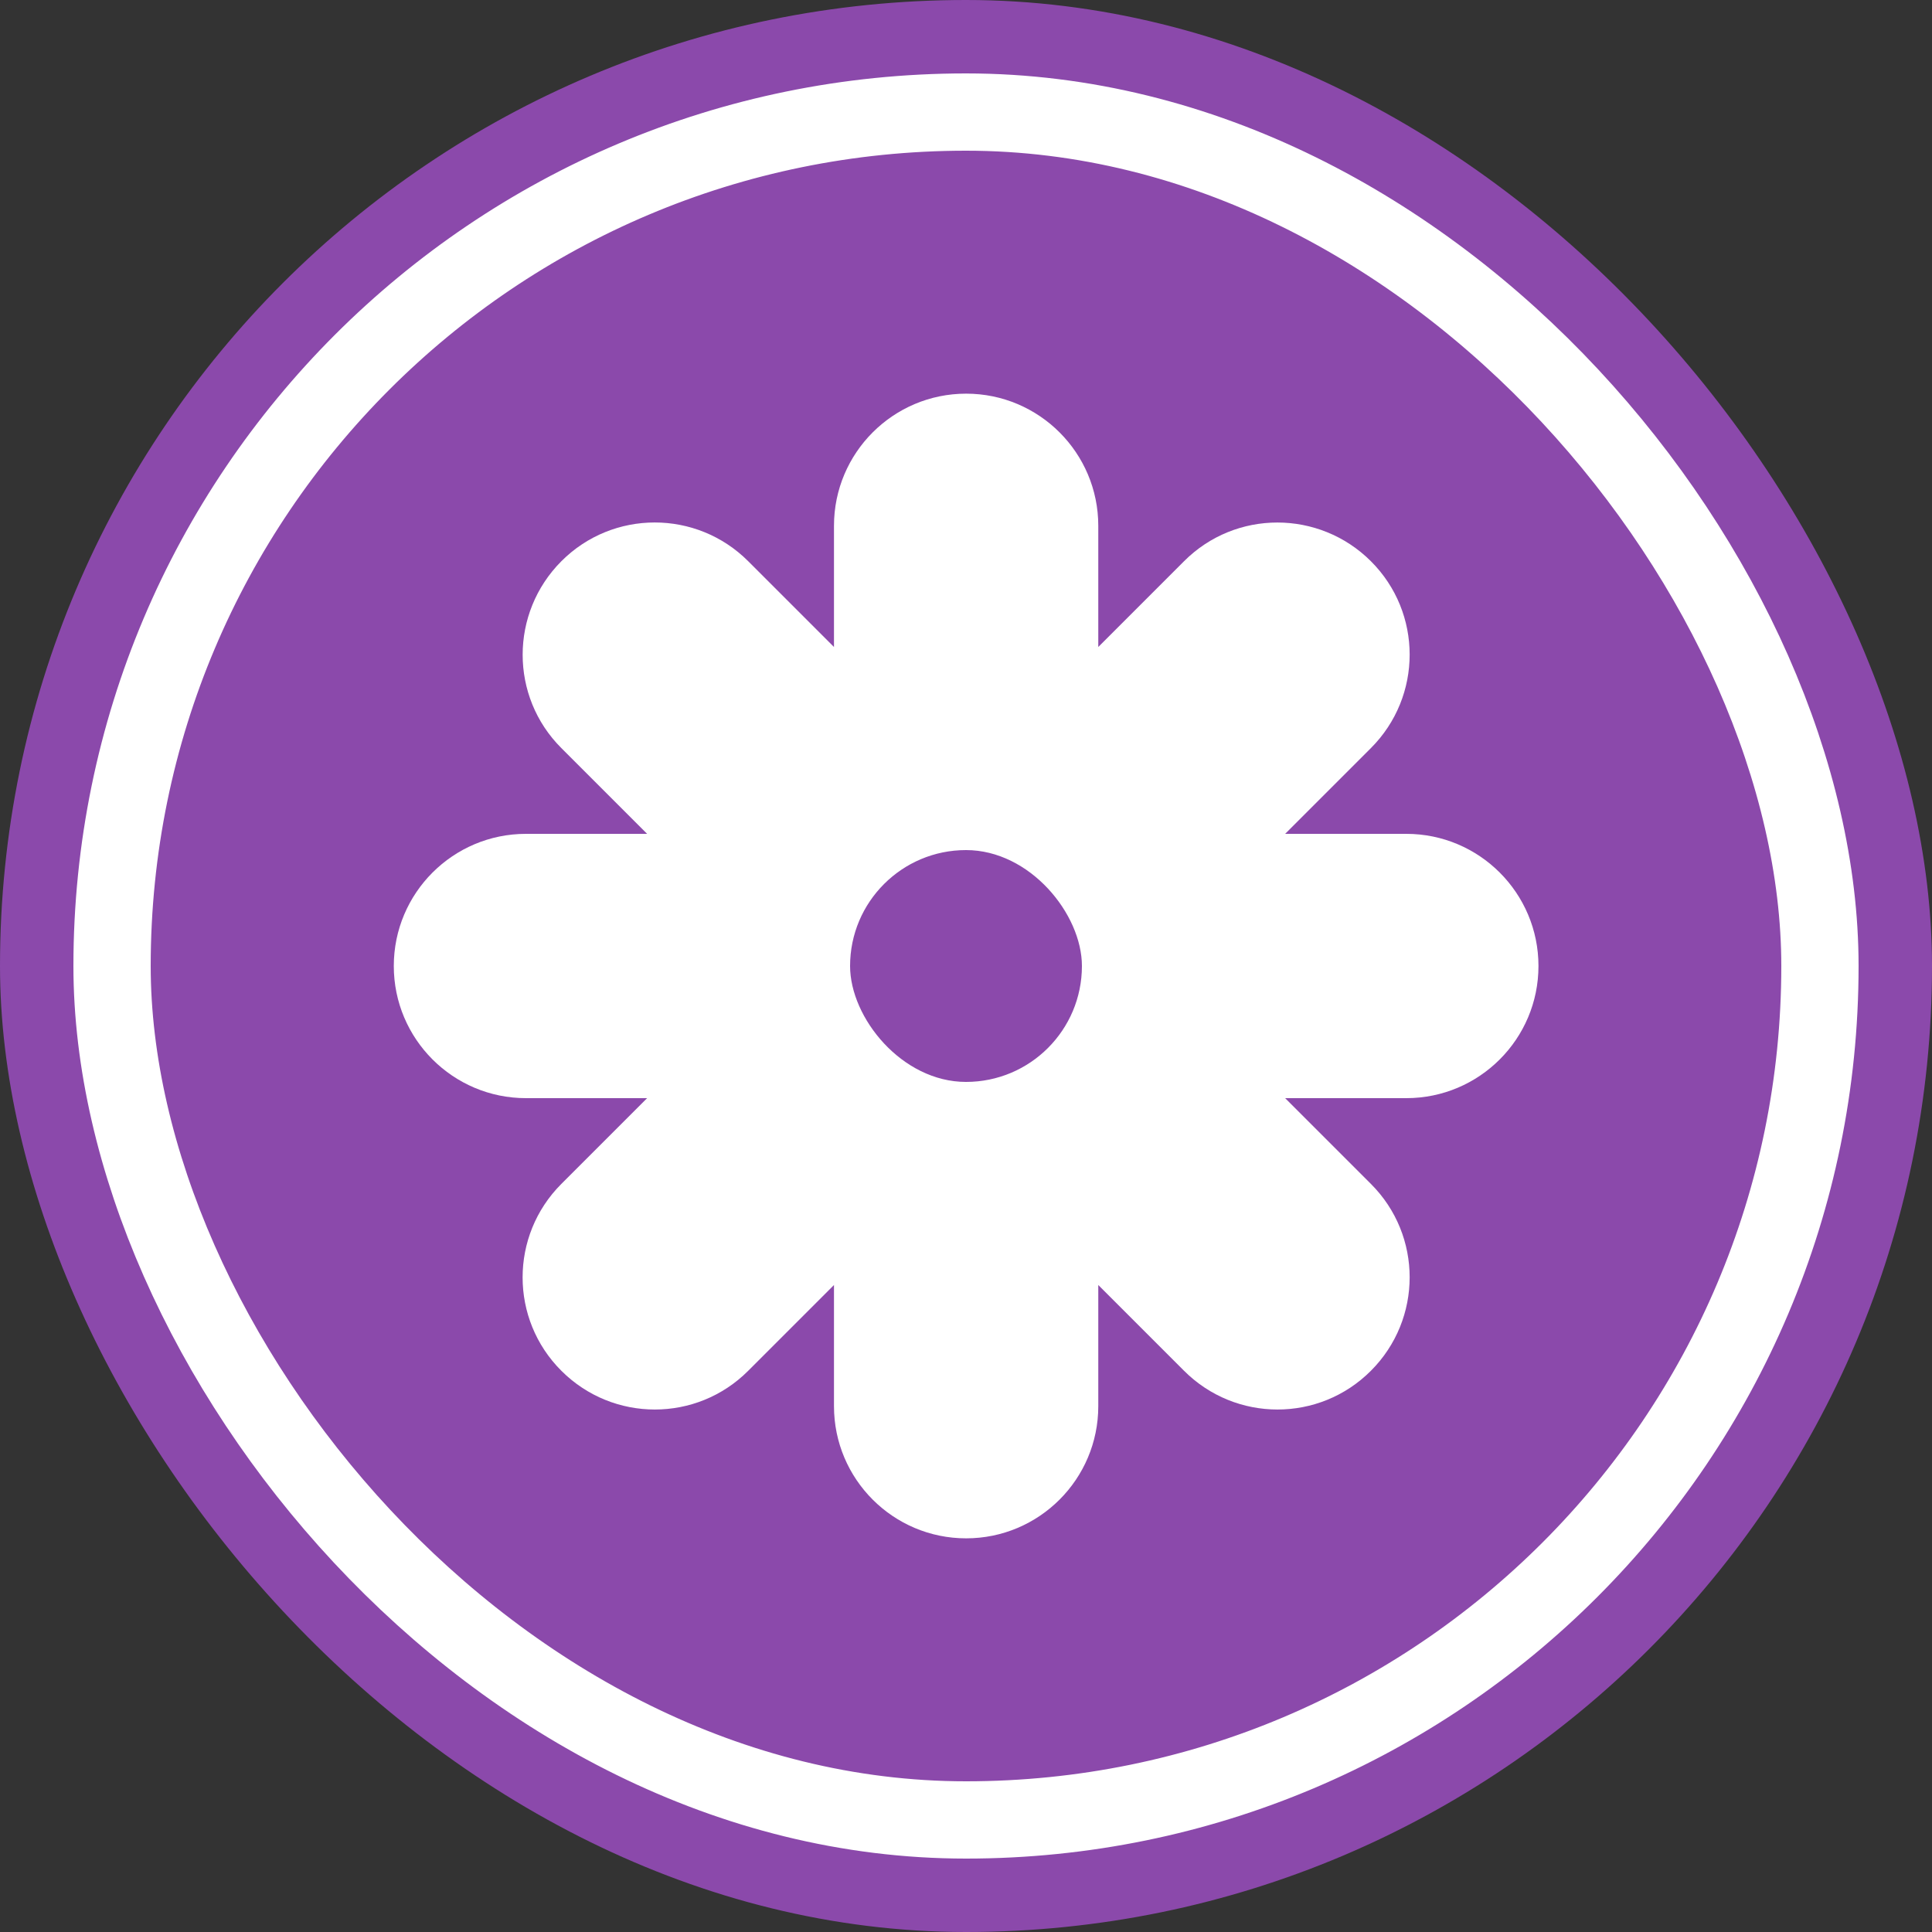
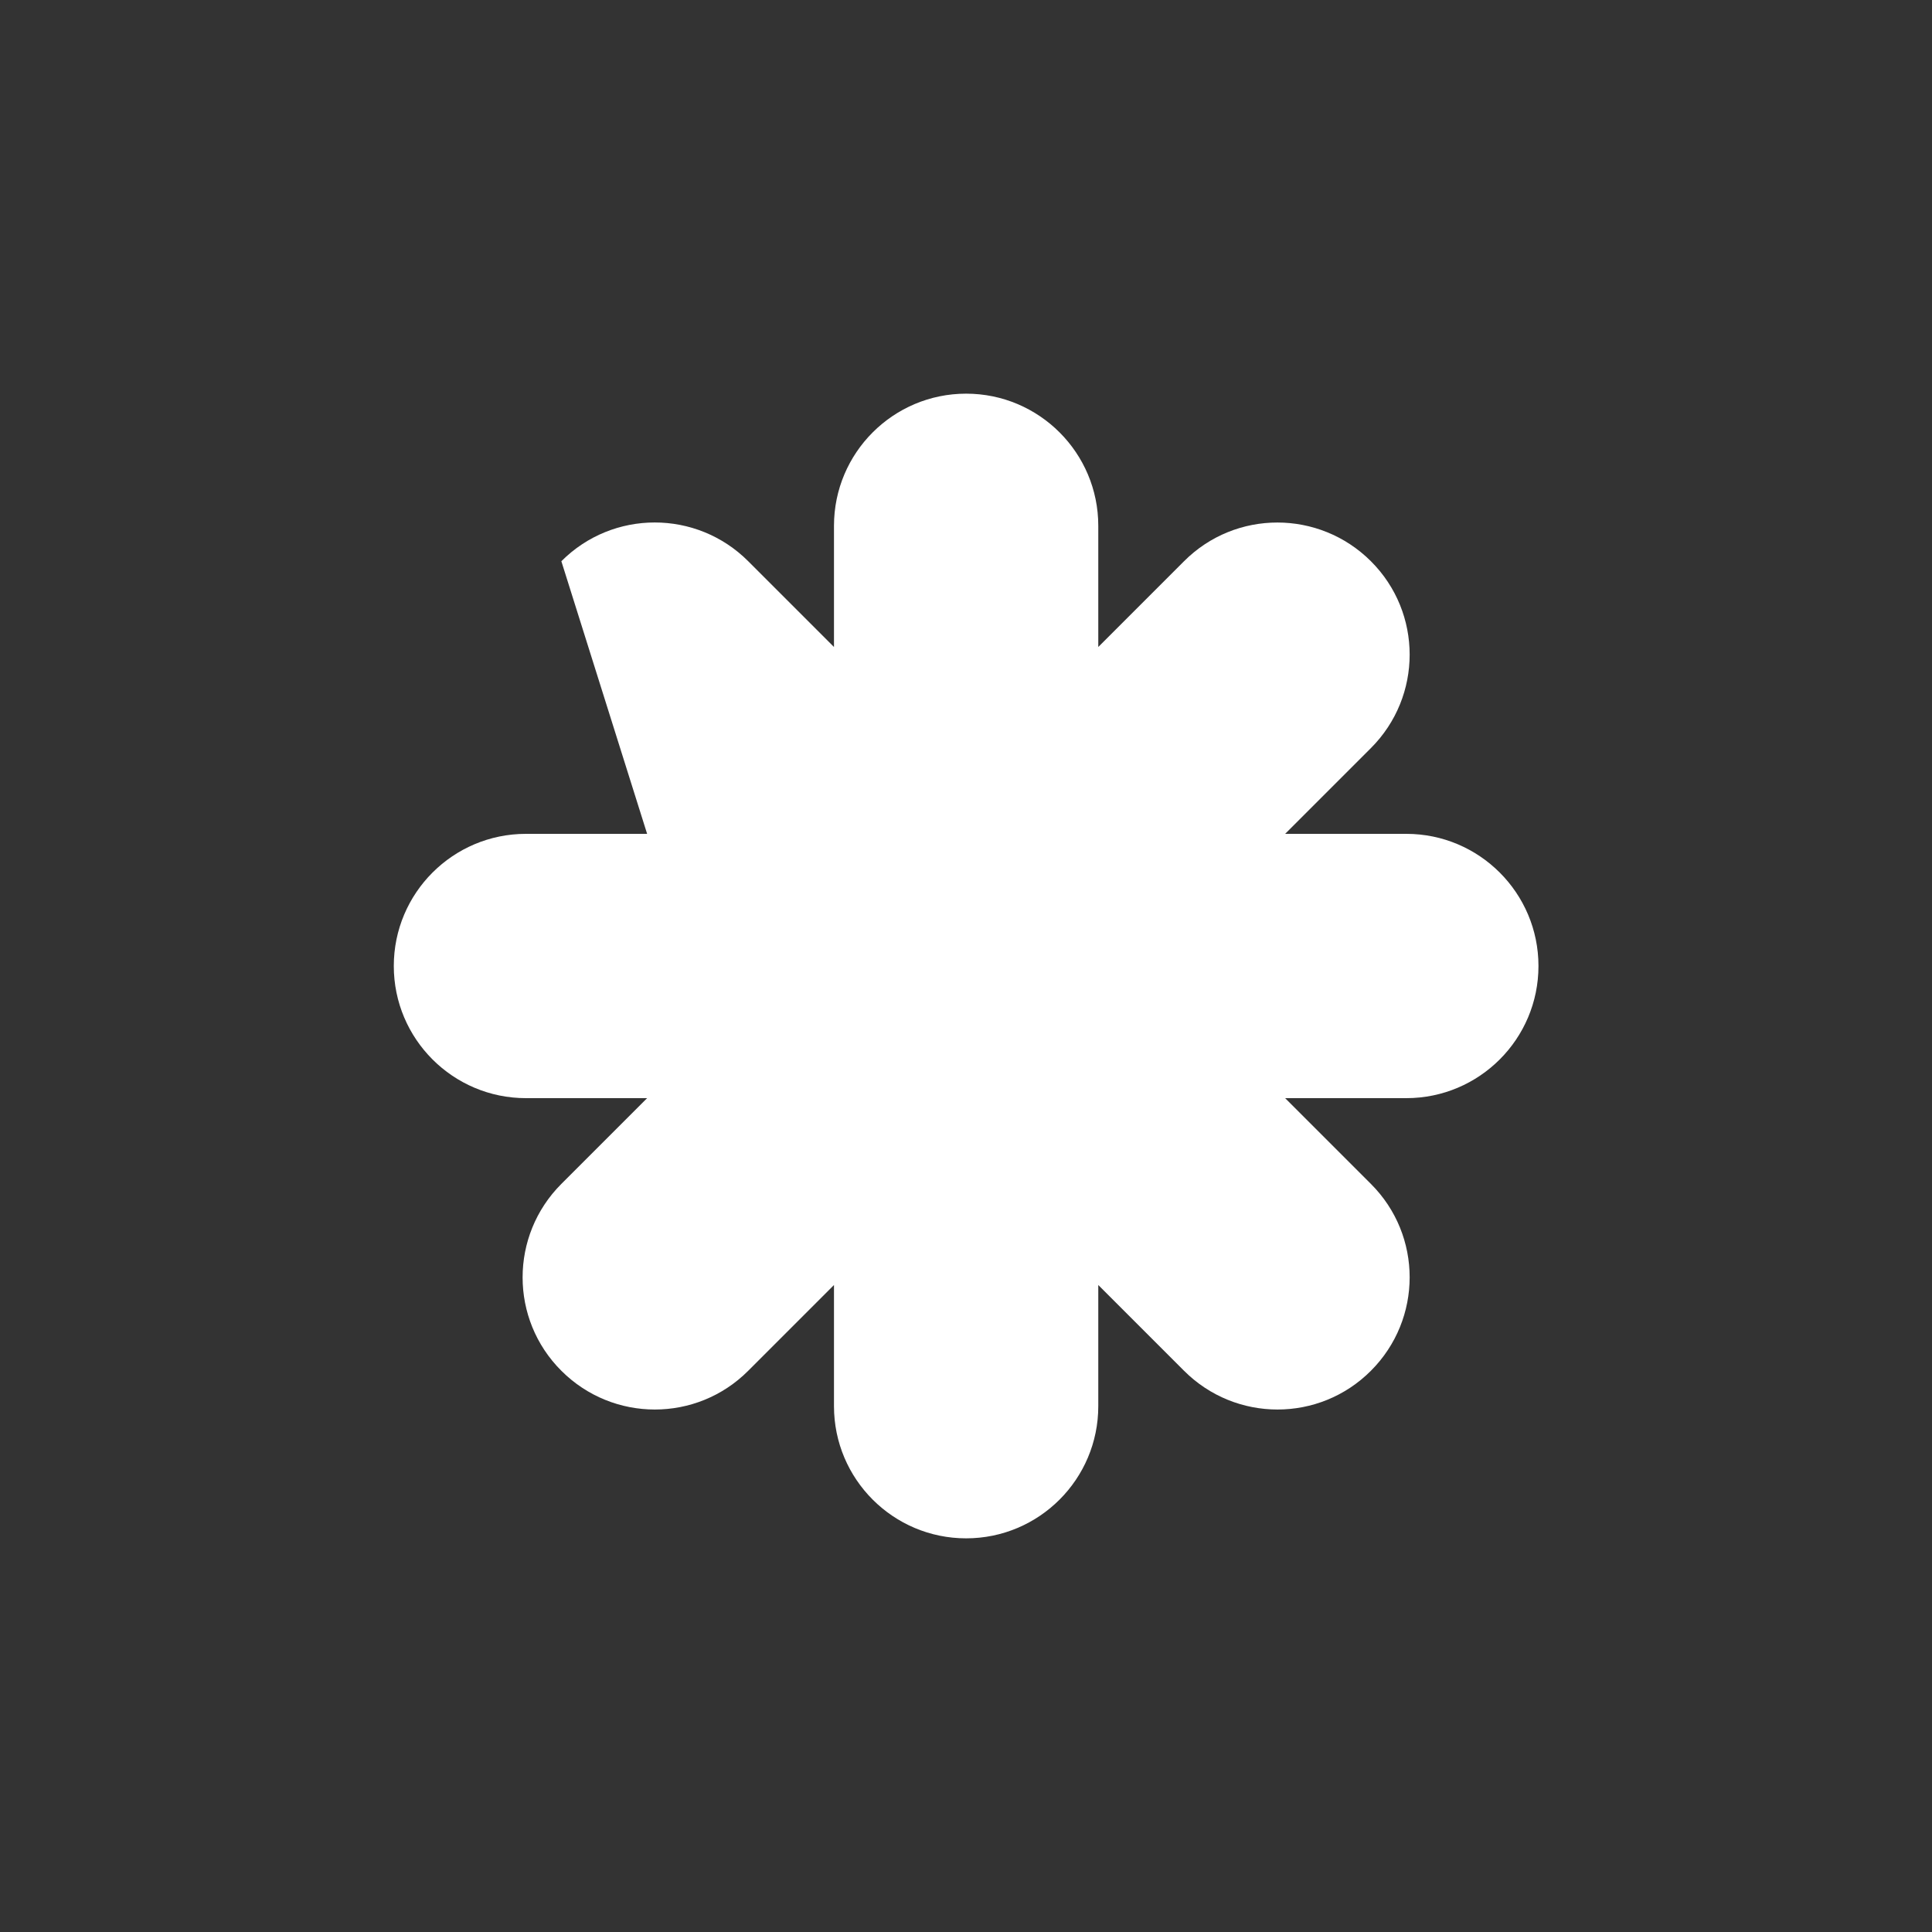
<svg xmlns="http://www.w3.org/2000/svg" version="1.1" width="500" height="500">
  <rect width="100%" height="100%" fill="#333333" stroke="none" />
  <svg width="500" height="500" viewBox="0 0 500 500" fill="none">
-     <rect width="500" height="500" rx="250" fill="#8B49AB" />
-     <rect x="29" y="29" width="442" height="442" rx="221" fill="#8B49AB" stroke="white" stroke-width="20" />
-     <path d="M398.154 250C398.154 231.122 382.833 215.8 363.954 215.8H332.593L354.789 193.604C368.161 180.232 368.161 158.583 354.789 145.245C341.417 131.907 319.768 131.873 306.43 145.245L284.234 167.441V136.08C284.234 117.201 268.913 101.88 250.034 101.88C231.156 101.88 215.834 117.201 215.834 136.08V167.441L193.638 145.245C180.266 131.873 158.618 131.873 145.28 145.245C131.942 158.618 131.907 180.266 145.28 193.604L167.475 215.8H136.114C117.236 215.8 101.914 231.122 101.914 250C101.914 268.878 117.236 284.2 136.114 284.2H167.475L145.28 306.396C131.907 319.768 131.907 341.417 145.28 354.755C158.652 368.127 180.3 368.127 193.638 354.755L215.834 332.559V363.92C215.834 382.799 231.156 398.12 250.034 398.12C268.913 398.12 284.234 382.799 284.234 363.92V332.559L306.43 354.755C319.802 368.127 341.451 368.127 354.789 354.755C368.161 341.382 368.161 319.734 354.789 306.396L332.593 284.2H363.954C382.833 284.2 398.154 268.878 398.154 250Z" fill="white" />
-     <rect x="220" y="220" width="60" height="60" rx="30" fill="#8B49AB" />
+     <path d="M398.154 250C398.154 231.122 382.833 215.8 363.954 215.8H332.593L354.789 193.604C368.161 180.232 368.161 158.583 354.789 145.245C341.417 131.907 319.768 131.873 306.43 145.245L284.234 167.441V136.08C284.234 117.201 268.913 101.88 250.034 101.88C231.156 101.88 215.834 117.201 215.834 136.08V167.441L193.638 145.245C180.266 131.873 158.618 131.873 145.28 145.245L167.475 215.8H136.114C117.236 215.8 101.914 231.122 101.914 250C101.914 268.878 117.236 284.2 136.114 284.2H167.475L145.28 306.396C131.907 319.768 131.907 341.417 145.28 354.755C158.652 368.127 180.3 368.127 193.638 354.755L215.834 332.559V363.92C215.834 382.799 231.156 398.12 250.034 398.12C268.913 398.12 284.234 382.799 284.234 363.92V332.559L306.43 354.755C319.802 368.127 341.451 368.127 354.789 354.755C368.161 341.382 368.161 319.734 354.789 306.396L332.593 284.2H363.954C382.833 284.2 398.154 268.878 398.154 250Z" fill="white" />
  </svg>
  <style>@media (prefers-color-scheme: light) { :root { filter: none; } }
@media (prefers-color-scheme: dark) { :root { filter: none; } }
</style>
</svg>